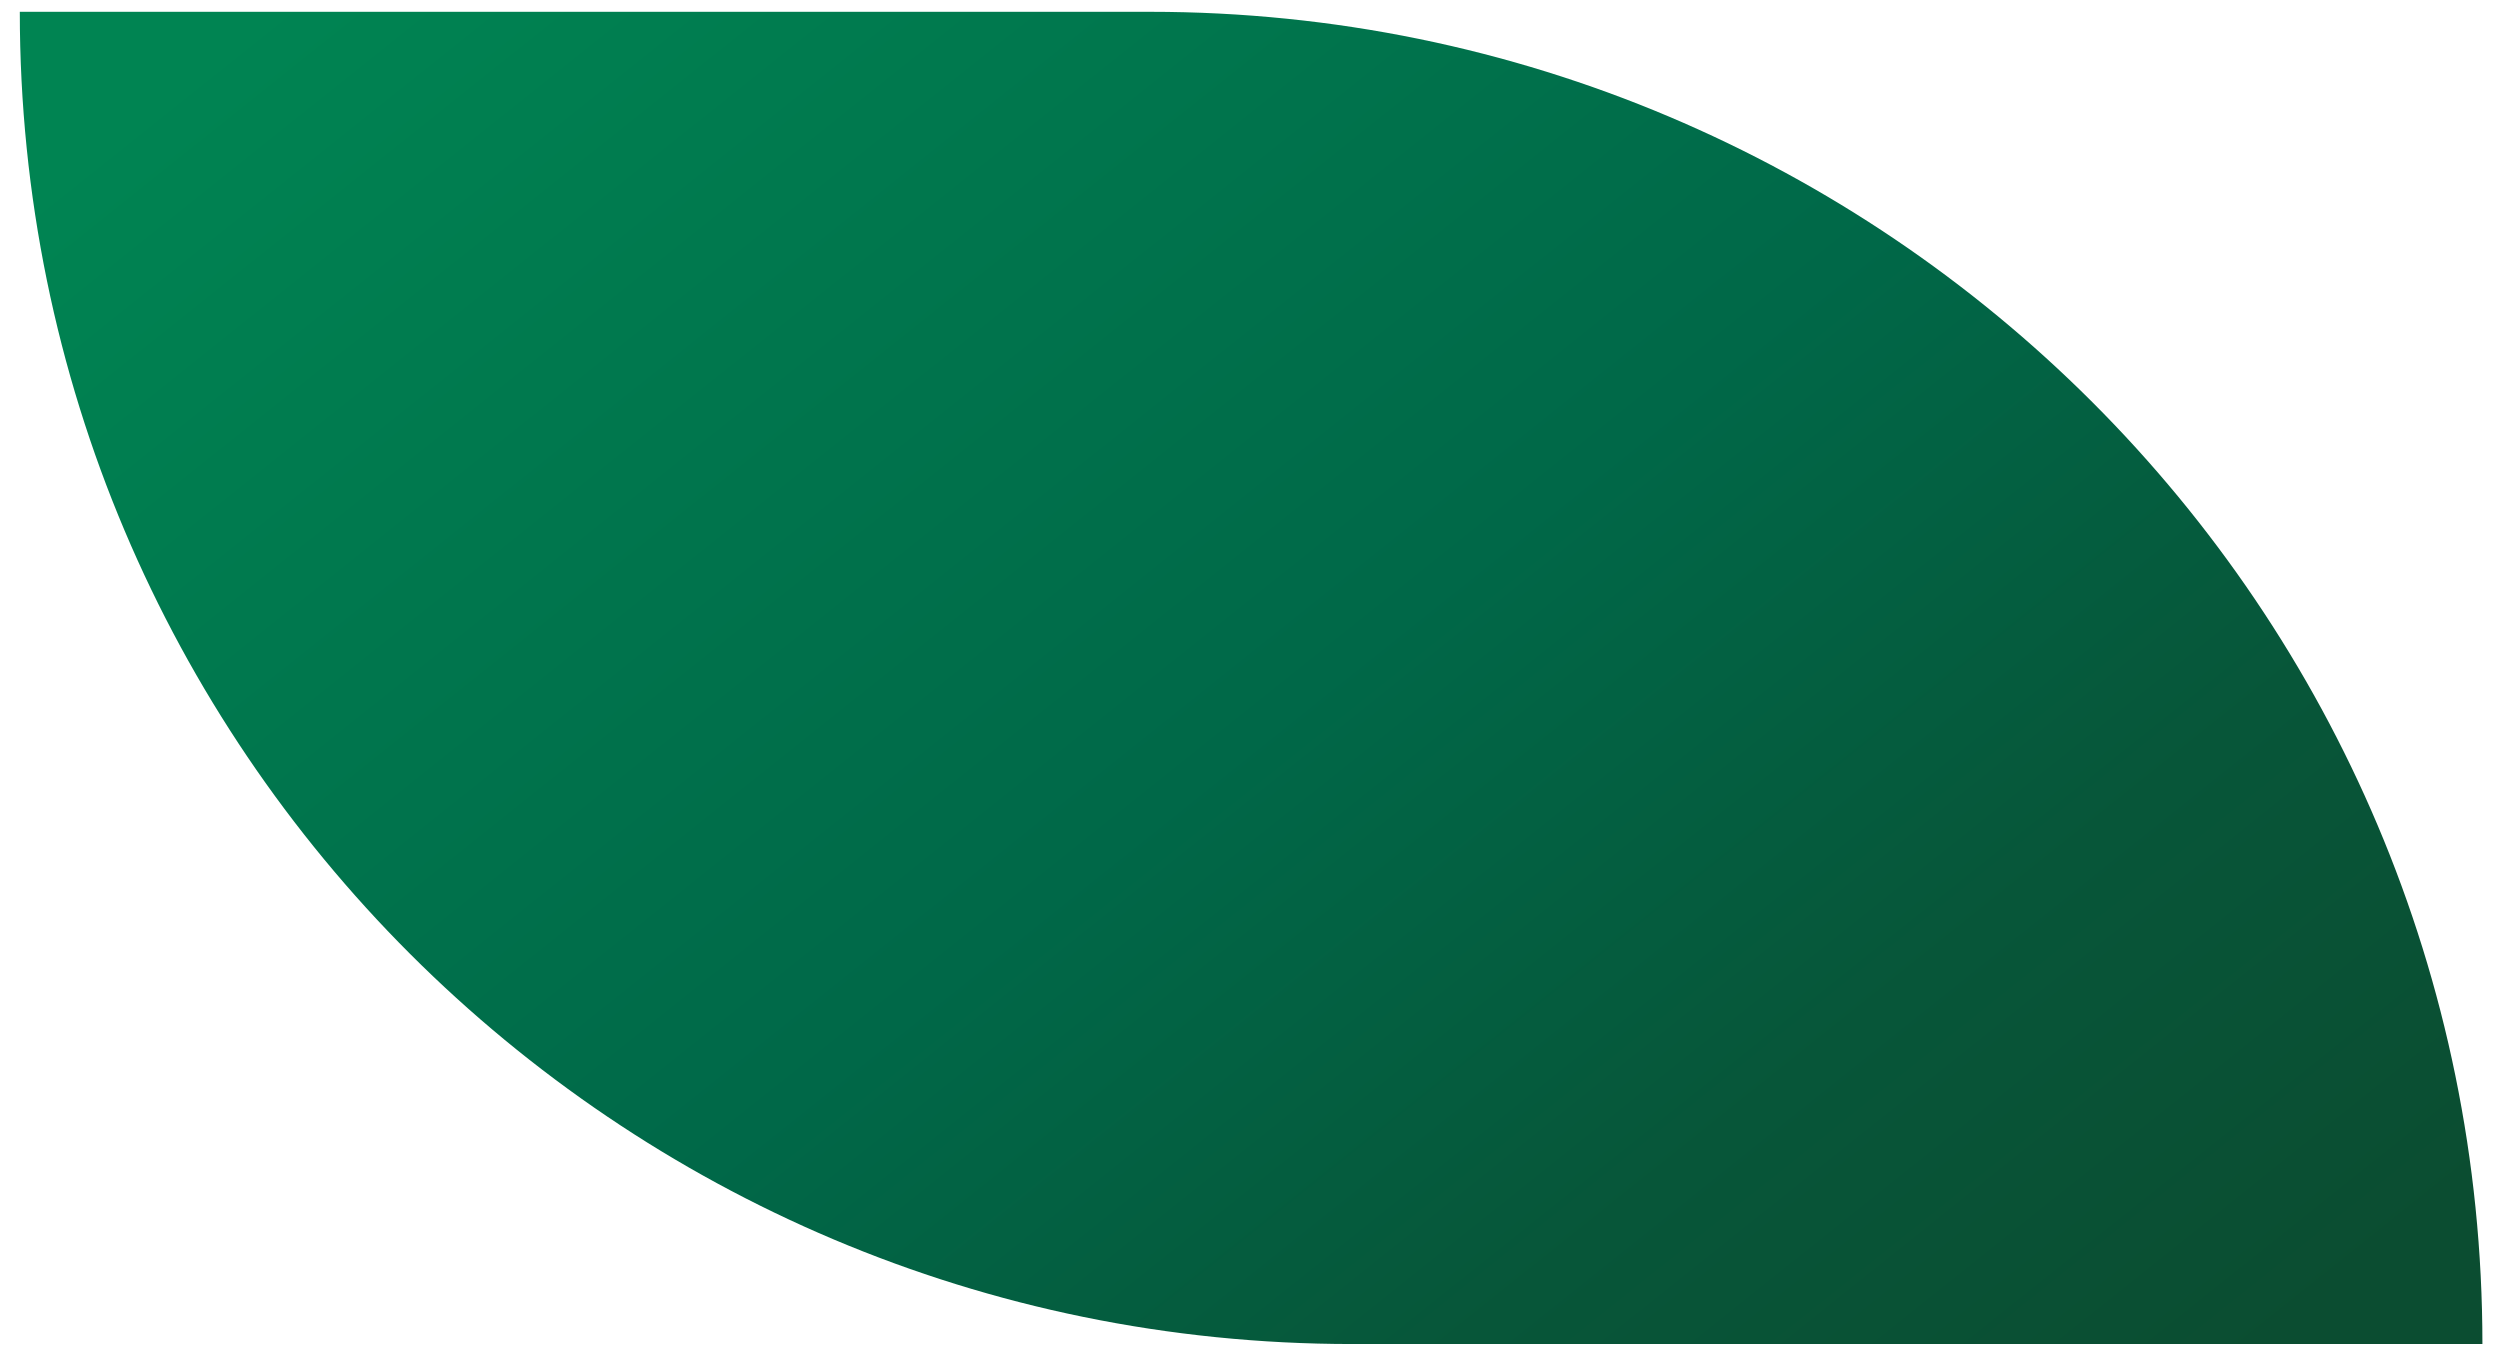
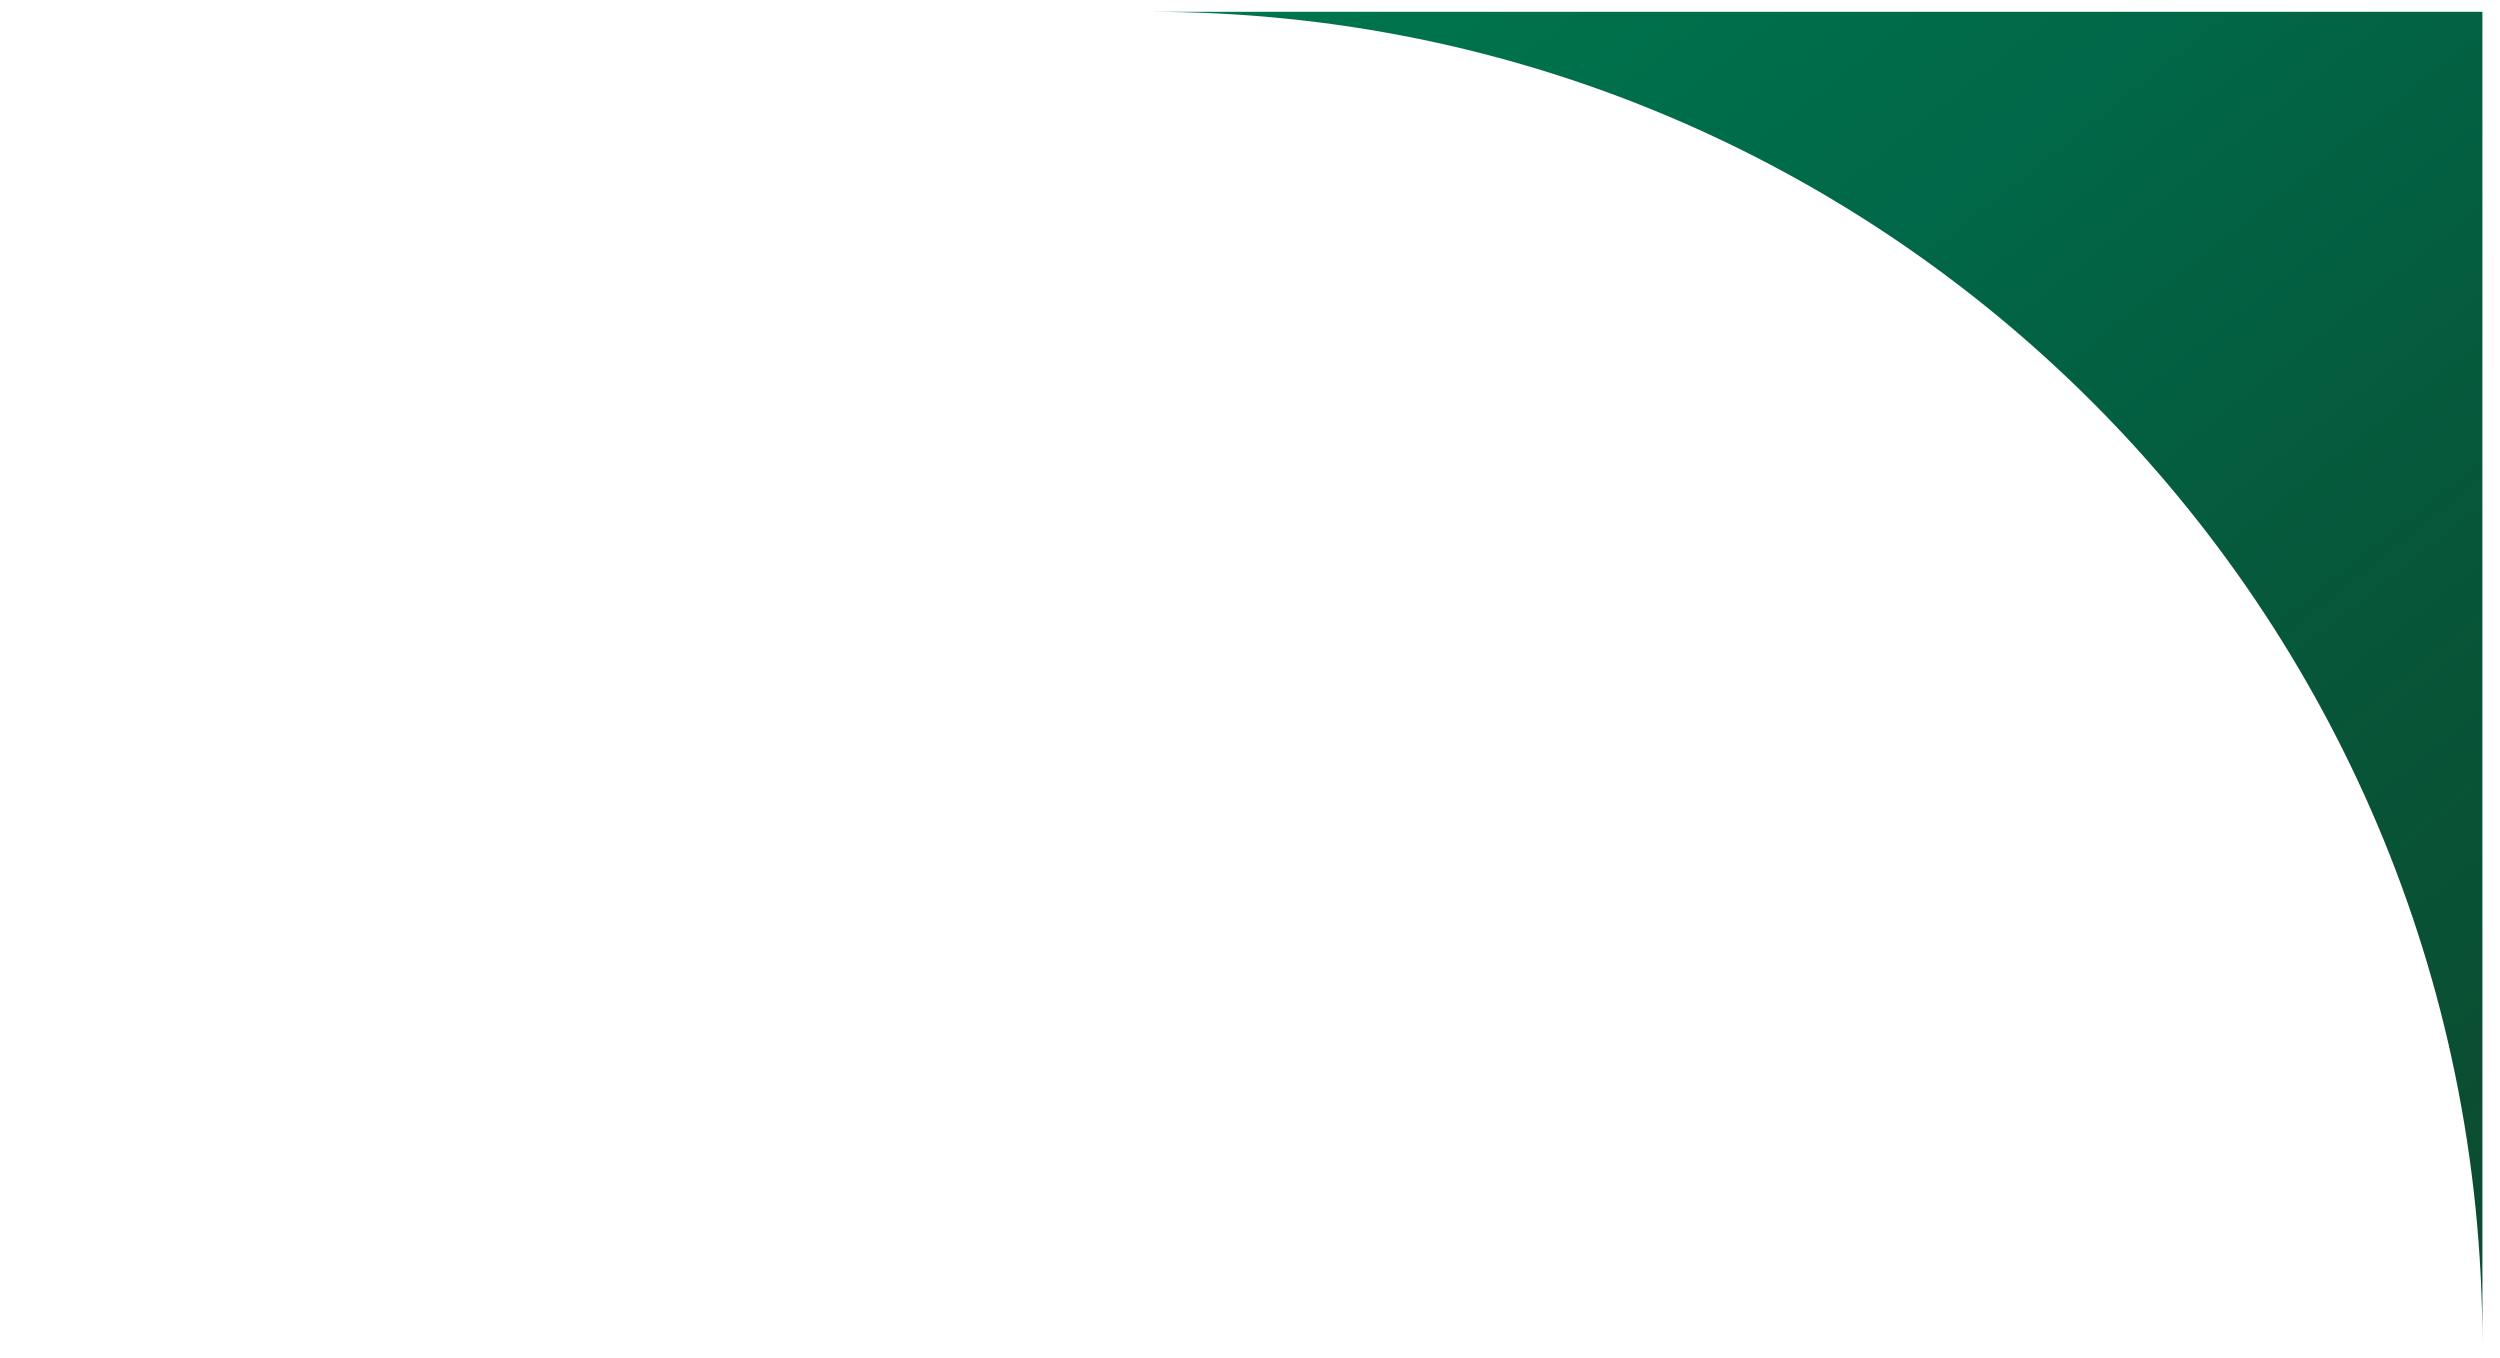
<svg xmlns="http://www.w3.org/2000/svg" width="116" height="63" viewBox="0 0 116 63" fill="none">
-   <path d="M115.184 62.363C115.184 28.223 87.508 0.548 53.368 0.548L0.919 0.548C0.919 34.687 28.595 62.363 62.734 62.363H115.184Z" fill="url(#paint0_linear_72_4190)" />
+   <path d="M115.184 62.363C115.184 28.223 87.508 0.548 53.368 0.548L0.919 0.548H115.184Z" fill="url(#paint0_linear_72_4190)" />
  <defs>
    <linearGradient id="paint0_linear_72_4190" x1="-5.173" y1="13.633" x2="61.796" y2="97.527" gradientUnits="userSpaceOnUse">
      <stop offset="0.005" stop-color="#008452" />
      <stop offset="0.516" stop-color="#006848" />
      <stop offset="0.779" stop-color="#075639" />
      <stop offset="1" stop-color="#0B4D31" />
    </linearGradient>
  </defs>
</svg>